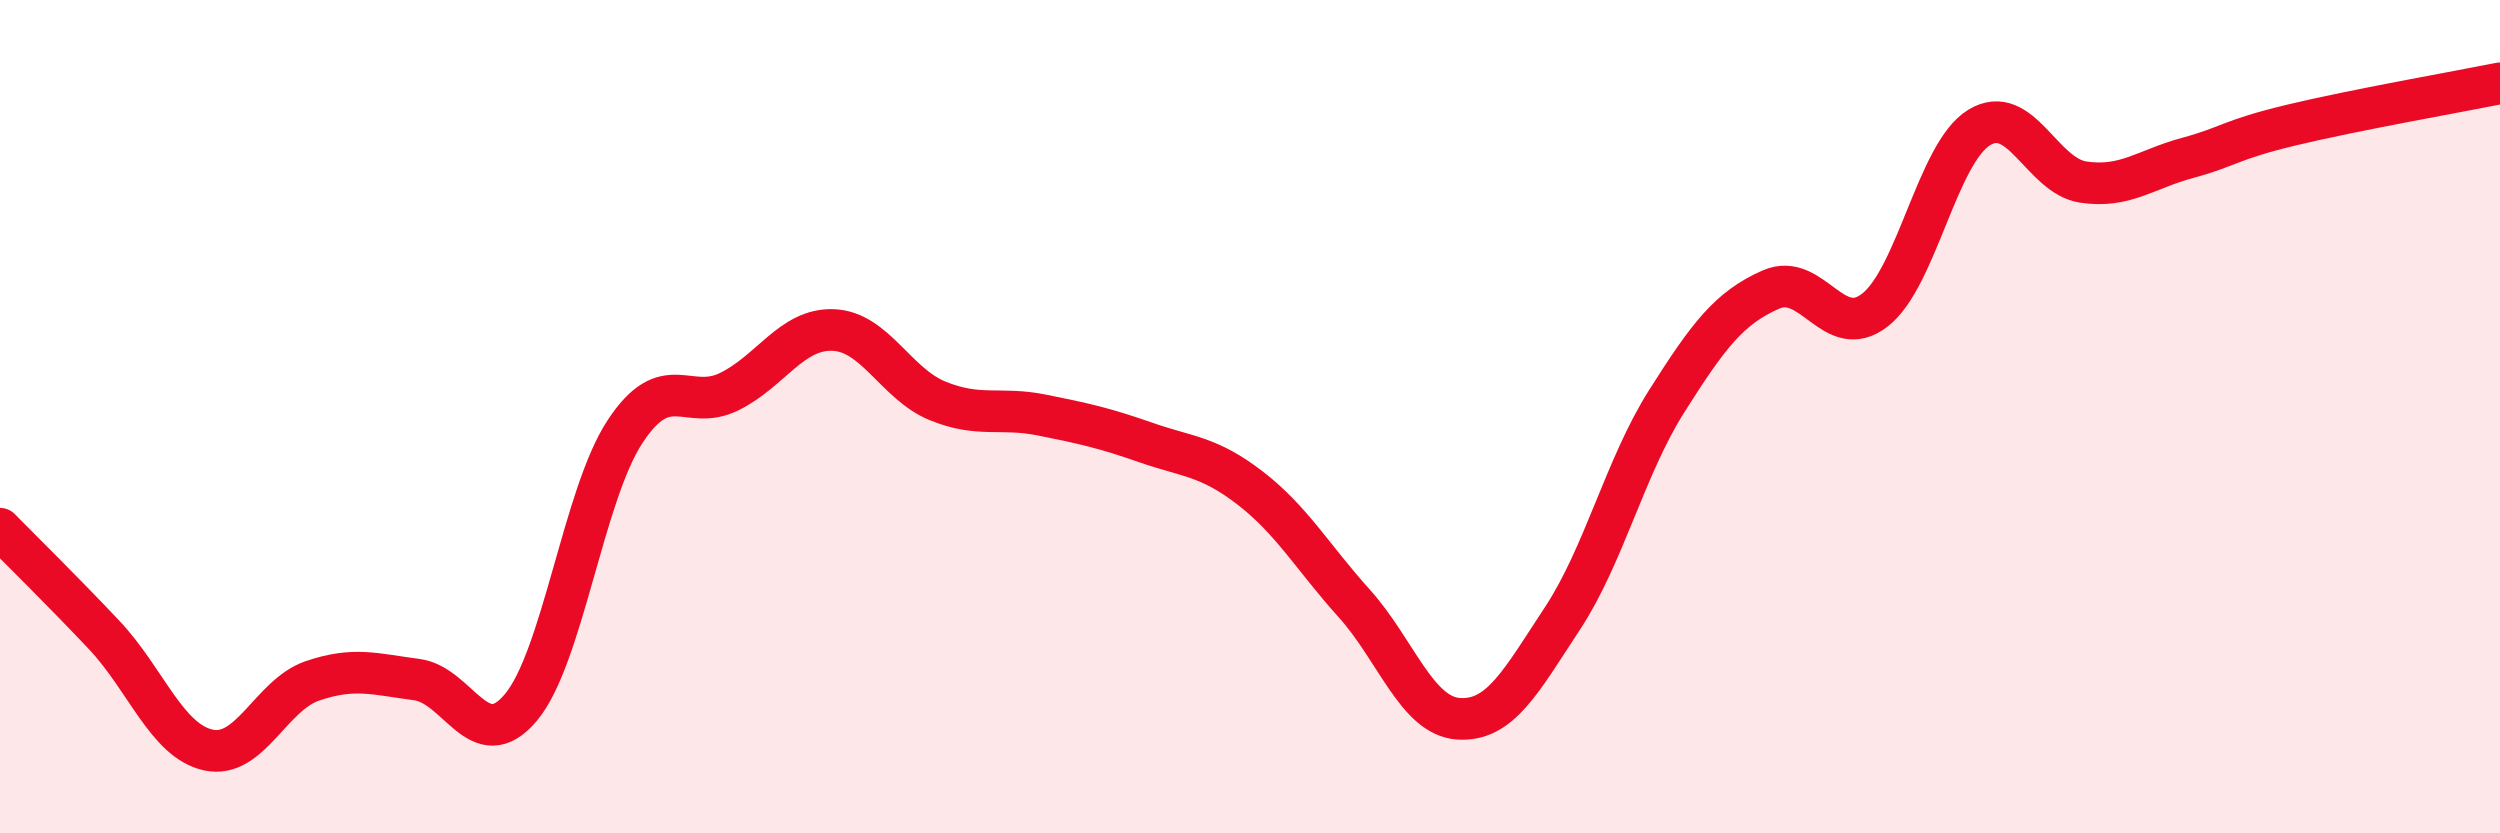
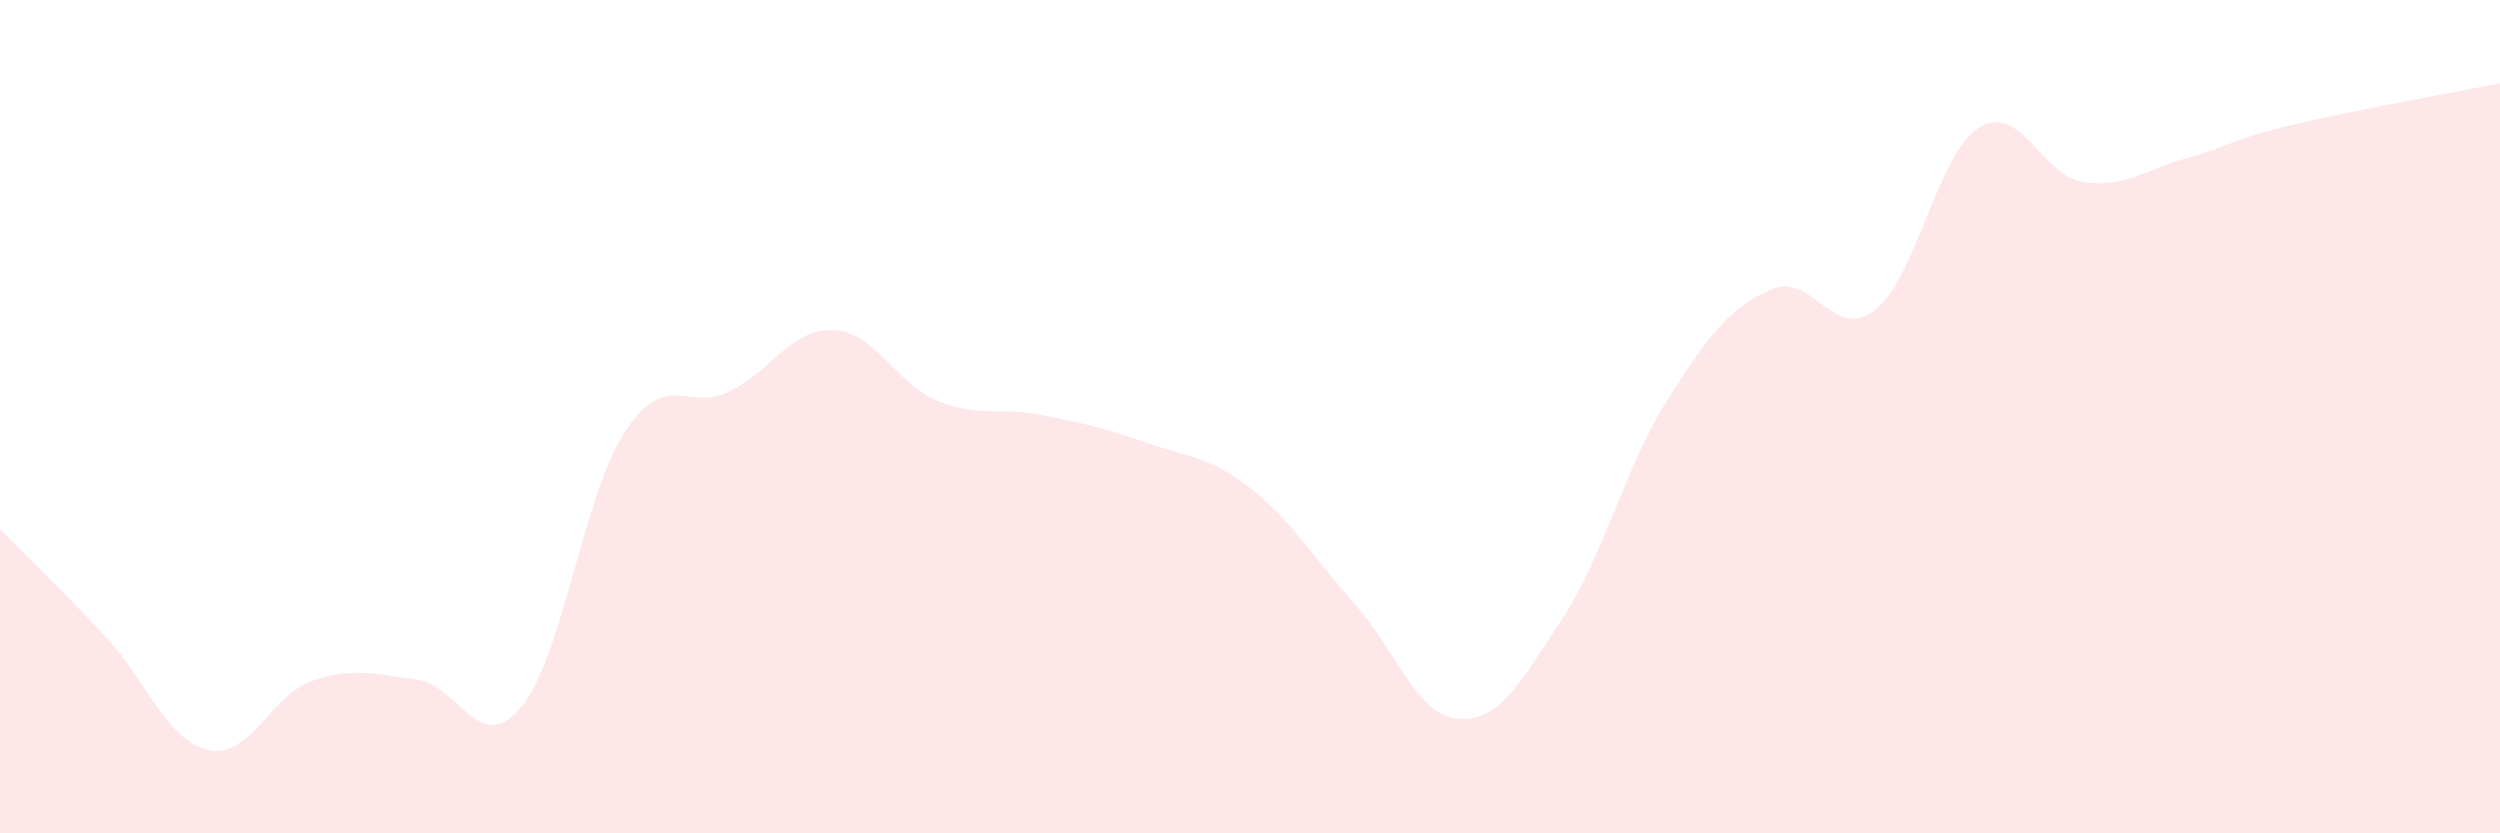
<svg xmlns="http://www.w3.org/2000/svg" width="60" height="20" viewBox="0 0 60 20">
  <path d="M 0,12.69 C 0.5,13.2 1.5,14.18 2.5,15.24 C 3.5,16.3 4,17.78 5,18 C 6,18.22 6.5,16.68 7.5,16.34 C 8.5,16 9,16.18 10,16.31 C 11,16.44 11.5,18.17 12.5,16.98 C 13.5,15.79 14,11.88 15,10.36 C 16,8.84 16.5,9.89 17.5,9.4 C 18.5,8.91 19,7.88 20,7.92 C 21,7.96 21.5,9.21 22.5,9.62 C 23.5,10.03 24,9.76 25,9.96 C 26,10.16 26.5,10.27 27.5,10.62 C 28.5,10.97 29,10.94 30,11.71 C 31,12.48 31.5,13.37 32.5,14.48 C 33.5,15.59 34,17.18 35,17.25 C 36,17.32 36.5,16.36 37.5,14.84 C 38.5,13.32 39,11.21 40,9.63 C 41,8.05 41.5,7.39 42.5,6.95 C 43.5,6.51 44,8.22 45,7.44 C 46,6.66 46.5,3.67 47.5,3.06 C 48.5,2.45 49,4.22 50,4.37 C 51,4.52 51.5,4.06 52.5,3.79 C 53.5,3.52 53.5,3.36 55,3 C 56.5,2.64 59,2.2 60,2L60 20L0 20Z" fill="#EB0A25" opacity="0.1" stroke-linecap="round" stroke-linejoin="round" />
-   <path d="M 0,12.69 C 0.5,13.2 1.5,14.18 2.5,15.24 C 3.5,16.3 4,17.78 5,18 C 6,18.22 6.5,16.68 7.5,16.34 C 8.5,16 9,16.18 10,16.31 C 11,16.44 11.5,18.17 12.5,16.98 C 13.5,15.79 14,11.88 15,10.36 C 16,8.84 16.5,9.89 17.5,9.4 C 18.5,8.91 19,7.88 20,7.92 C 21,7.96 21.5,9.21 22.5,9.62 C 23.5,10.03 24,9.76 25,9.96 C 26,10.16 26.5,10.27 27.5,10.62 C 28.5,10.97 29,10.94 30,11.71 C 31,12.48 31.5,13.37 32.5,14.48 C 33.5,15.59 34,17.18 35,17.25 C 36,17.32 36.5,16.36 37.5,14.84 C 38.5,13.32 39,11.21 40,9.63 C 41,8.05 41.5,7.39 42.5,6.95 C 43.5,6.51 44,8.22 45,7.44 C 46,6.66 46.5,3.67 47.5,3.06 C 48.5,2.45 49,4.22 50,4.37 C 51,4.52 51.5,4.06 52.5,3.79 C 53.5,3.52 53.5,3.36 55,3 C 56.5,2.64 59,2.2 60,2" stroke="#EB0A25" stroke-width="1" fill="none" stroke-linecap="round" stroke-linejoin="round" />
</svg>